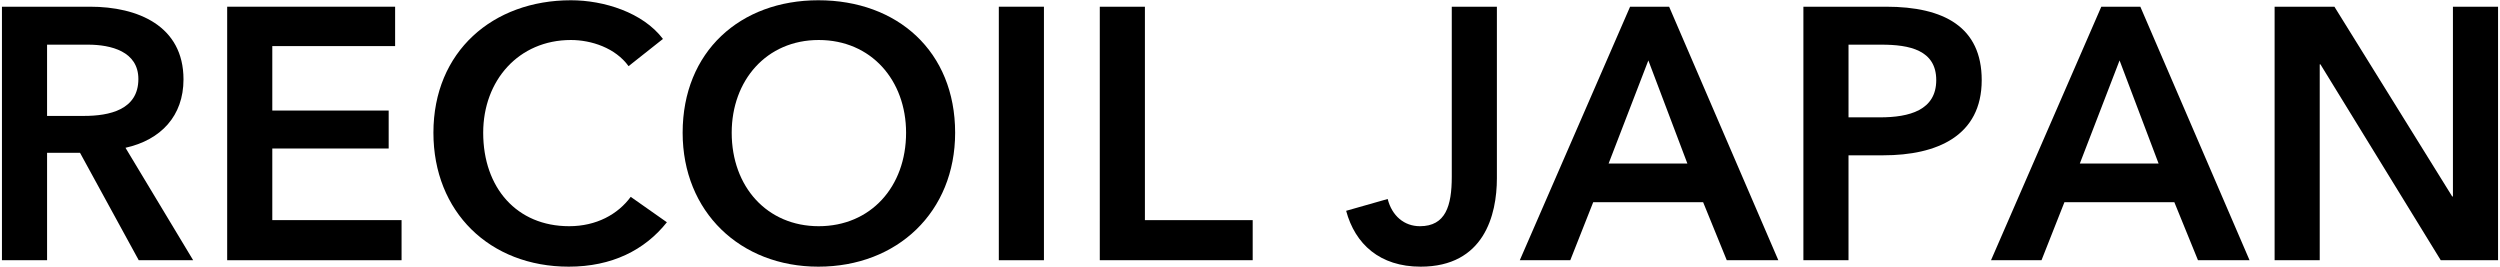
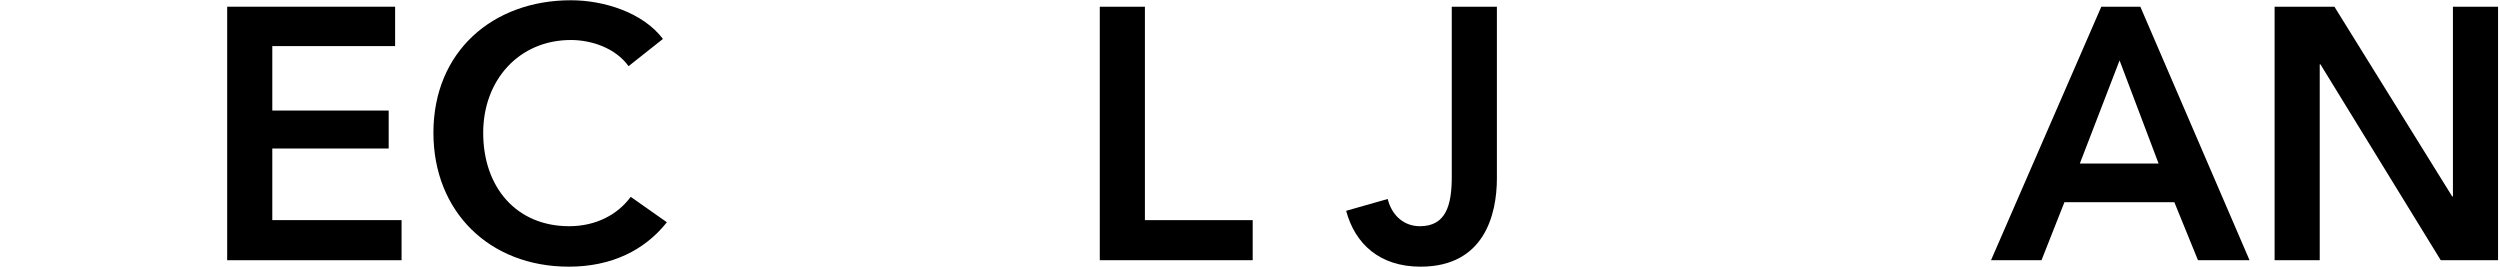
<svg xmlns="http://www.w3.org/2000/svg" id="_製品案内" data-name="製品案内" width="768" height="82" version="1.1" viewBox="0 0 768 82">
-   <path d="M.599,2.06h27.061c14.63,0,28.71,5.83,28.71,22.33,0,11.22-6.93,18.59-17.82,21.01l20.79,34.54h-16.72l-18.04-33h-10.12v33H.599V2.06ZM25.789,35.61c7.81,0,16.72-1.87,16.72-11.33,0-8.47-8.359-10.56-15.51-10.56h-12.54v21.89h11.33Z" />
  <path d="M69.789,2.06h51.59v12.1h-37.73v19.8h35.751v11.66h-35.751v22h39.711v12.32h-53.57V2.06Z" />
  <path d="M193.098,20.32c-4.07-5.61-11.44-8.03-17.711-8.03-16.06,0-26.95,12.43-26.95,28.49,0,16.94,10.341,28.71,26.4,28.71,8.36,0,14.96-3.63,18.92-9.02l11.11,7.81c-6.82,8.58-16.94,13.64-30.14,13.64-24.311,0-41.581-16.83-41.581-41.14C133.146,15.81,151.407.08,175.387.08c10.12,0,22.11,3.74,28.271,11.88l-10.56,8.36Z" />
-   <path d="M251.397.08c24.31,0,42.02,15.73,42.02,40.7,0,24.31-17.71,41.14-42.02,41.14-23.98,0-41.69-16.83-41.69-41.14C209.707,15.81,227.417.08,251.397.08ZM251.507,69.49c15.95,0,26.841-12.1,26.841-28.71,0-16.06-10.67-28.49-26.841-28.49-16.06,0-26.729,12.43-26.729,28.49,0,16.61,10.89,28.71,26.729,28.71Z" />
-   <path d="M306.837,2.06h13.86v77.88h-13.86V2.06Z" />
  <path d="M337.856,2.06h13.86v65.56h33.11v12.32h-46.971V2.06Z" />
  <path d="M459.846,54.75c0,11.33-3.96,27.17-23.431,27.17-12.54,0-20.13-6.93-22.88-17.16l12.761-3.63c1.319,5.17,5.06,8.36,9.899,8.36,7.92,0,9.79-6.27,9.79-15.18V2.06h13.86v52.69Z" />
-   <path d="M500.764,2.06h11.99l33.55,77.88h-15.84l-7.26-17.82h-33.771l-7.04,17.82h-15.51L500.764,2.06ZM518.364,50.24l-11.99-31.68-12.21,31.68h24.2Z" />
-   <path d="M554.003,2.06h25.41c17.82,0,29.37,6.27,29.37,22.55,0,17.16-13.75,23.1-30.25,23.1h-10.67v32.23h-13.86V2.06ZM577.543,36.05c9.021,0,17.271-2.2,17.271-11.44s-8.25-10.89-16.83-10.89h-10.12v22.33h9.68Z" />
  <path d="M645.521,2.06h11.99l33.55,77.88h-15.84l-7.26-17.82h-33.771l-7.04,17.82h-15.51L645.521,2.06ZM663.122,50.24l-11.99-31.68-12.21,31.68h24.2Z" />
  <path d="M698.761,2.06h18.37l36.19,58.3h.22V2.06h13.86v77.88h-17.601l-36.96-60.17h-.22v60.17h-13.86V2.06Z" />
</svg>